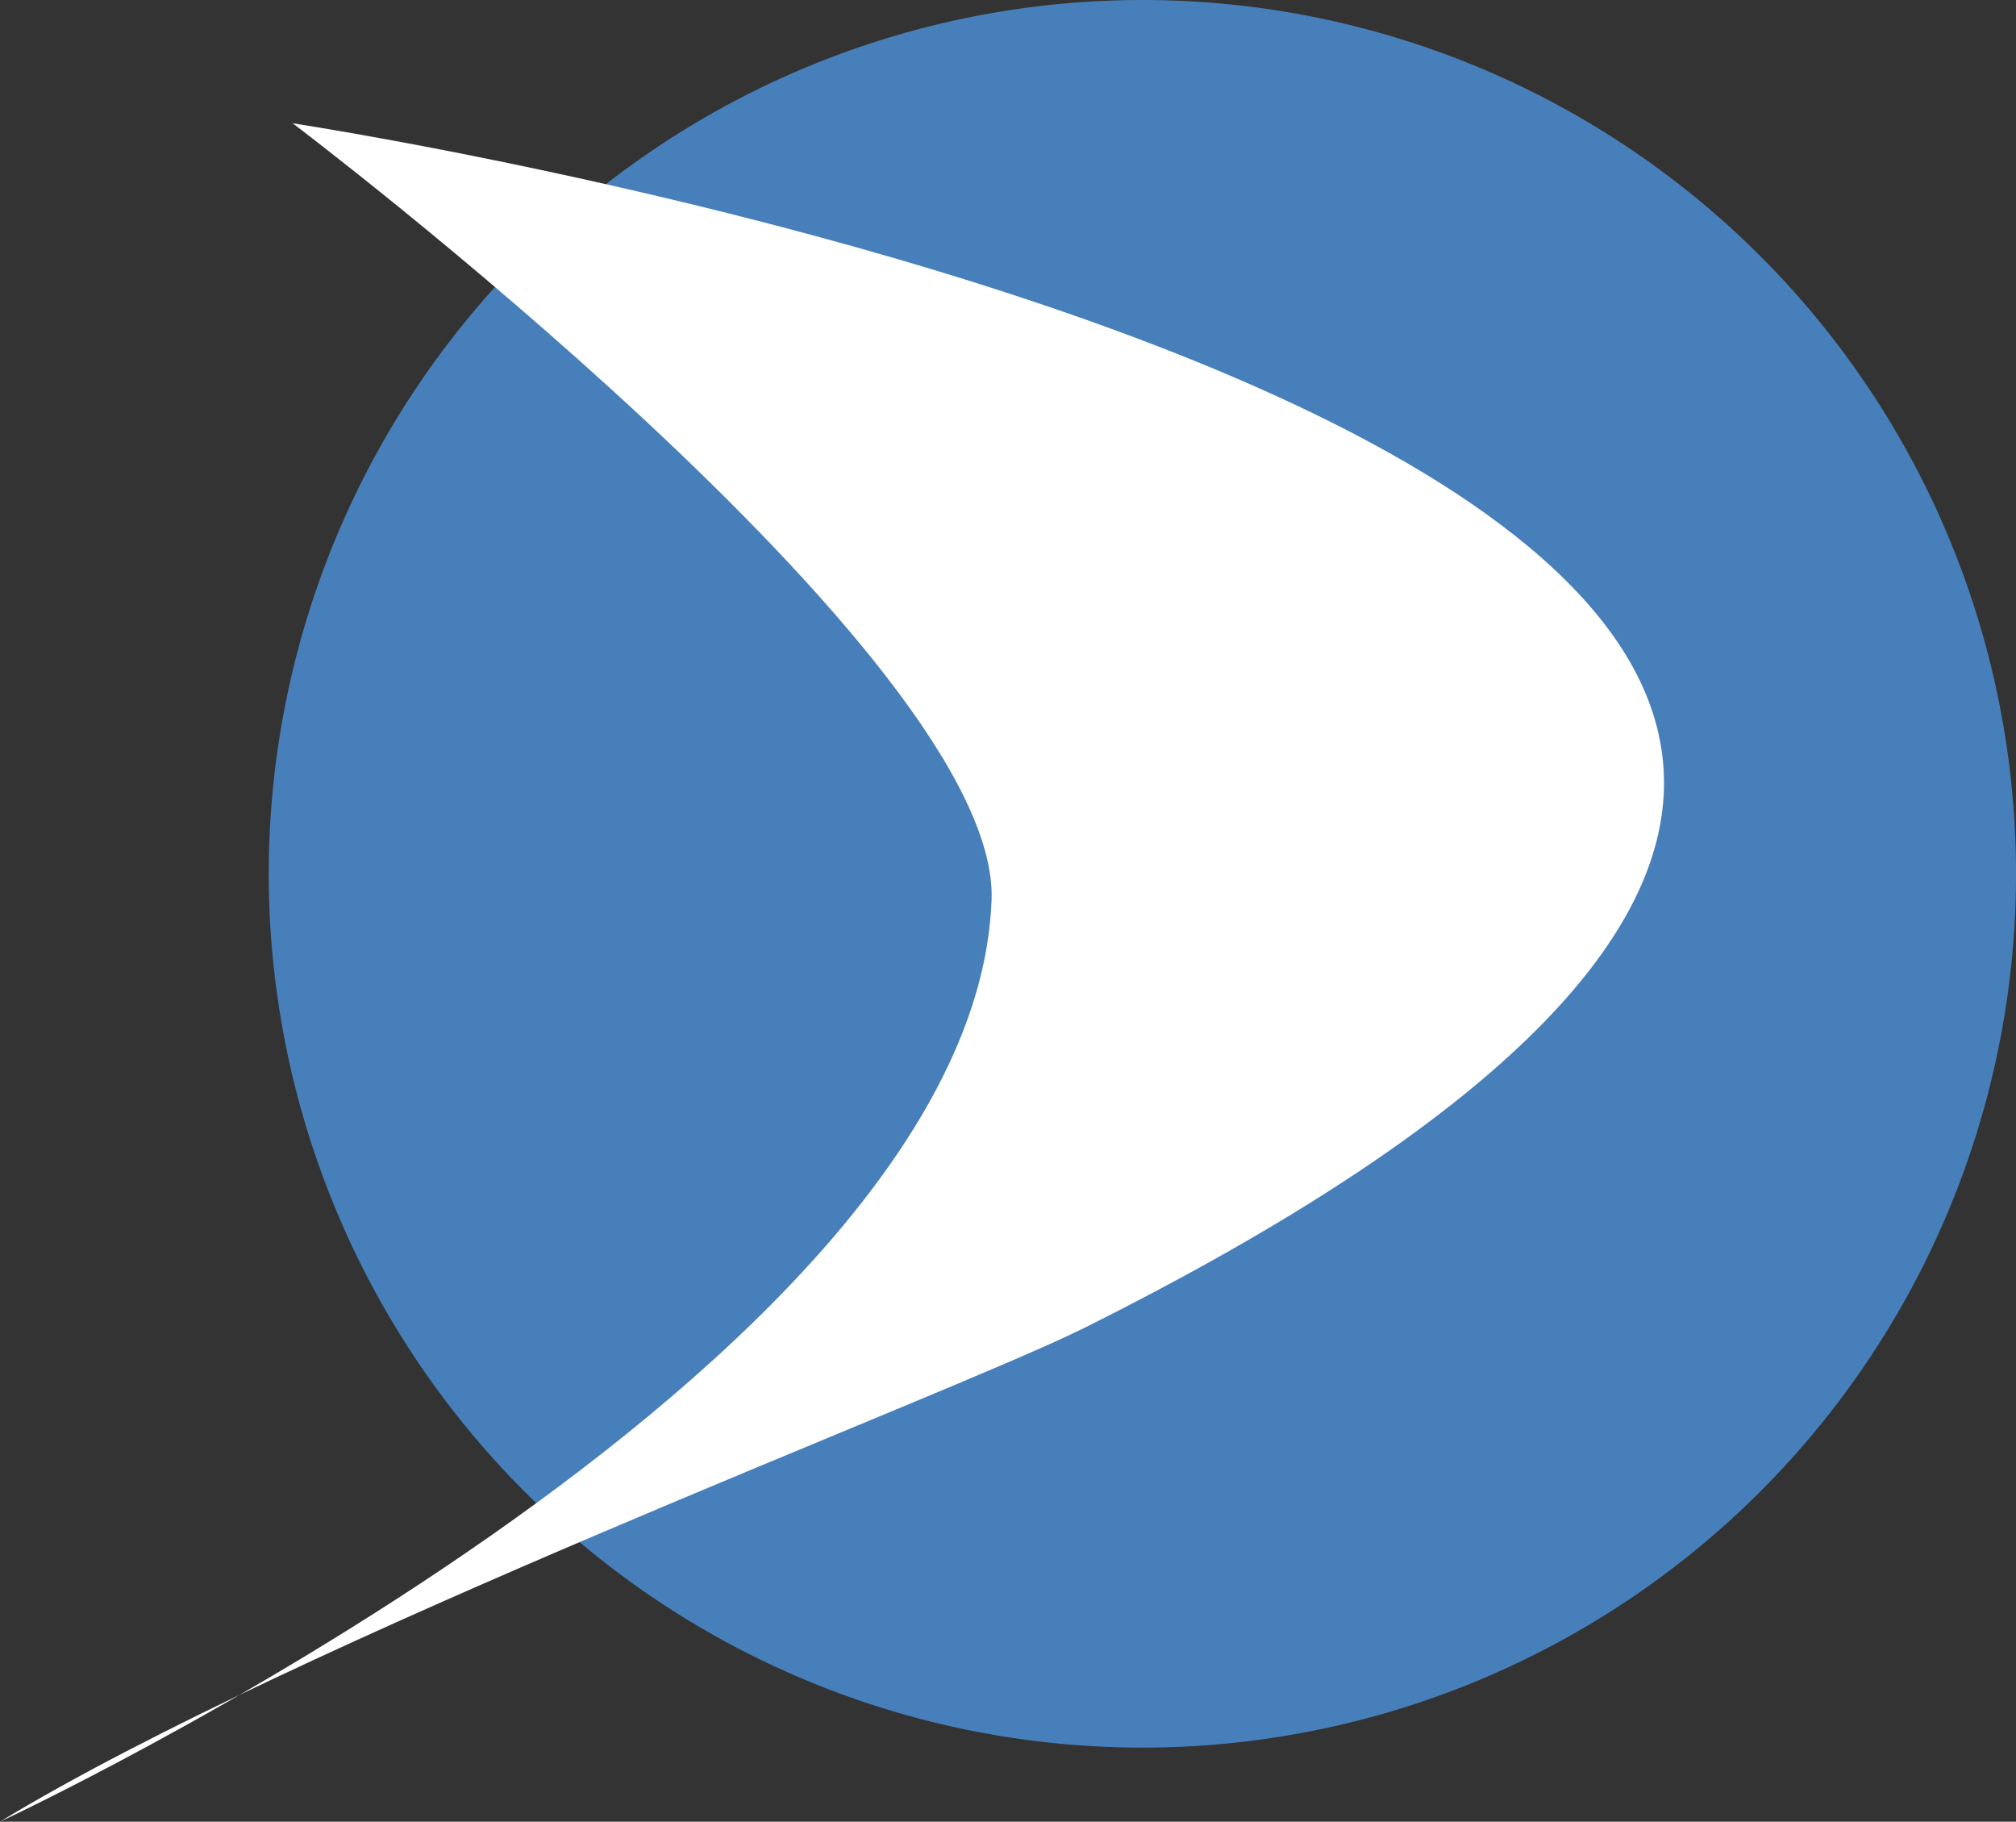
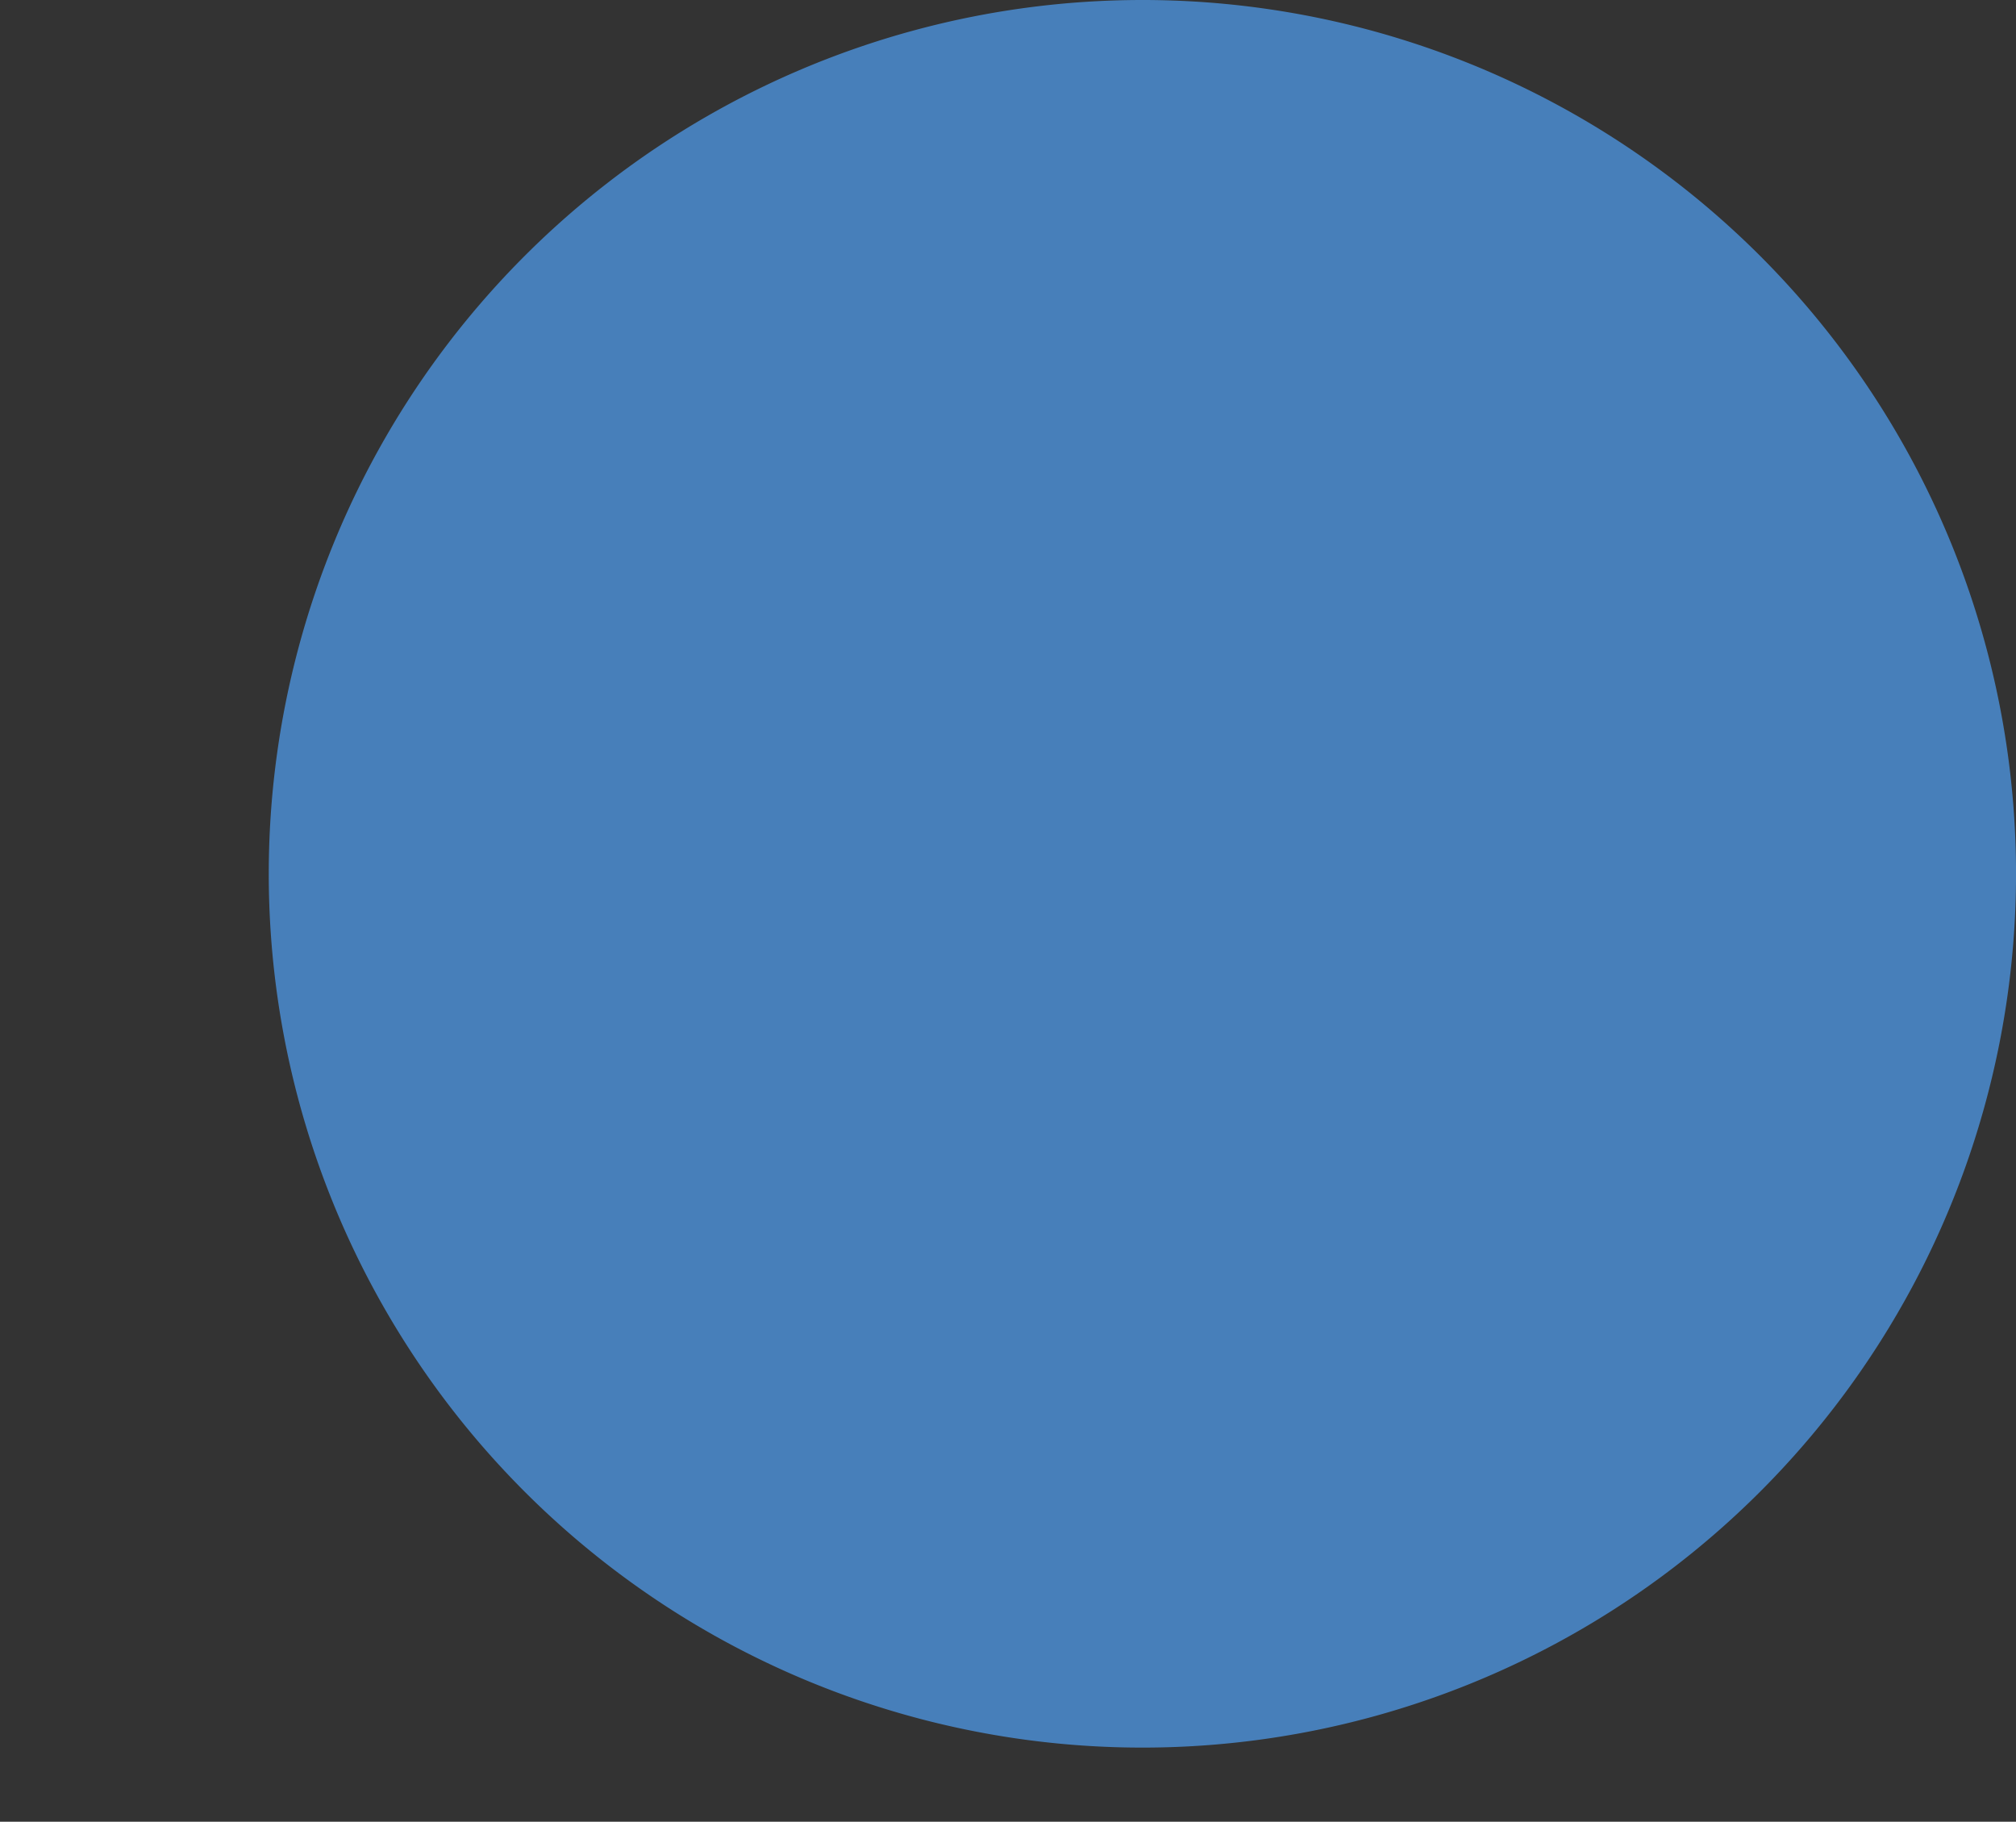
<svg xmlns="http://www.w3.org/2000/svg" id="Ebene_2" data-name="Ebene 2" width="65.155" height="58.865" viewBox="0 0 65.155 58.865">
  <rect x="0" y="0" width="65.155" height="58.865" fill="#333333" stroke="none" />
  <g id="Ebene_1" data-name="Ebene 1" transform="translate(0 0)">
    <path id="Pfad_1" data-name="Pfad 1" d="M12.69,28.228A28.235,28.235,0,1,0,40.922,0,28.236,28.236,0,0,0,12.69,28.228Z" transform="translate(-4.004 0)" fill="#477fba" />
-     <path id="Pfad_2" data-name="Pfad 2" d="M0,60.7S31.486,46.074,32.047,30.92c.287-7.837-22.588-25.1-22.588-25.1S88.982,17.867,34.984,44.774C30.439,47.012,9.624,54.849,0,60.7Z" transform="translate(0 -1.836)" fill="#fff" />
  </g>
</svg>